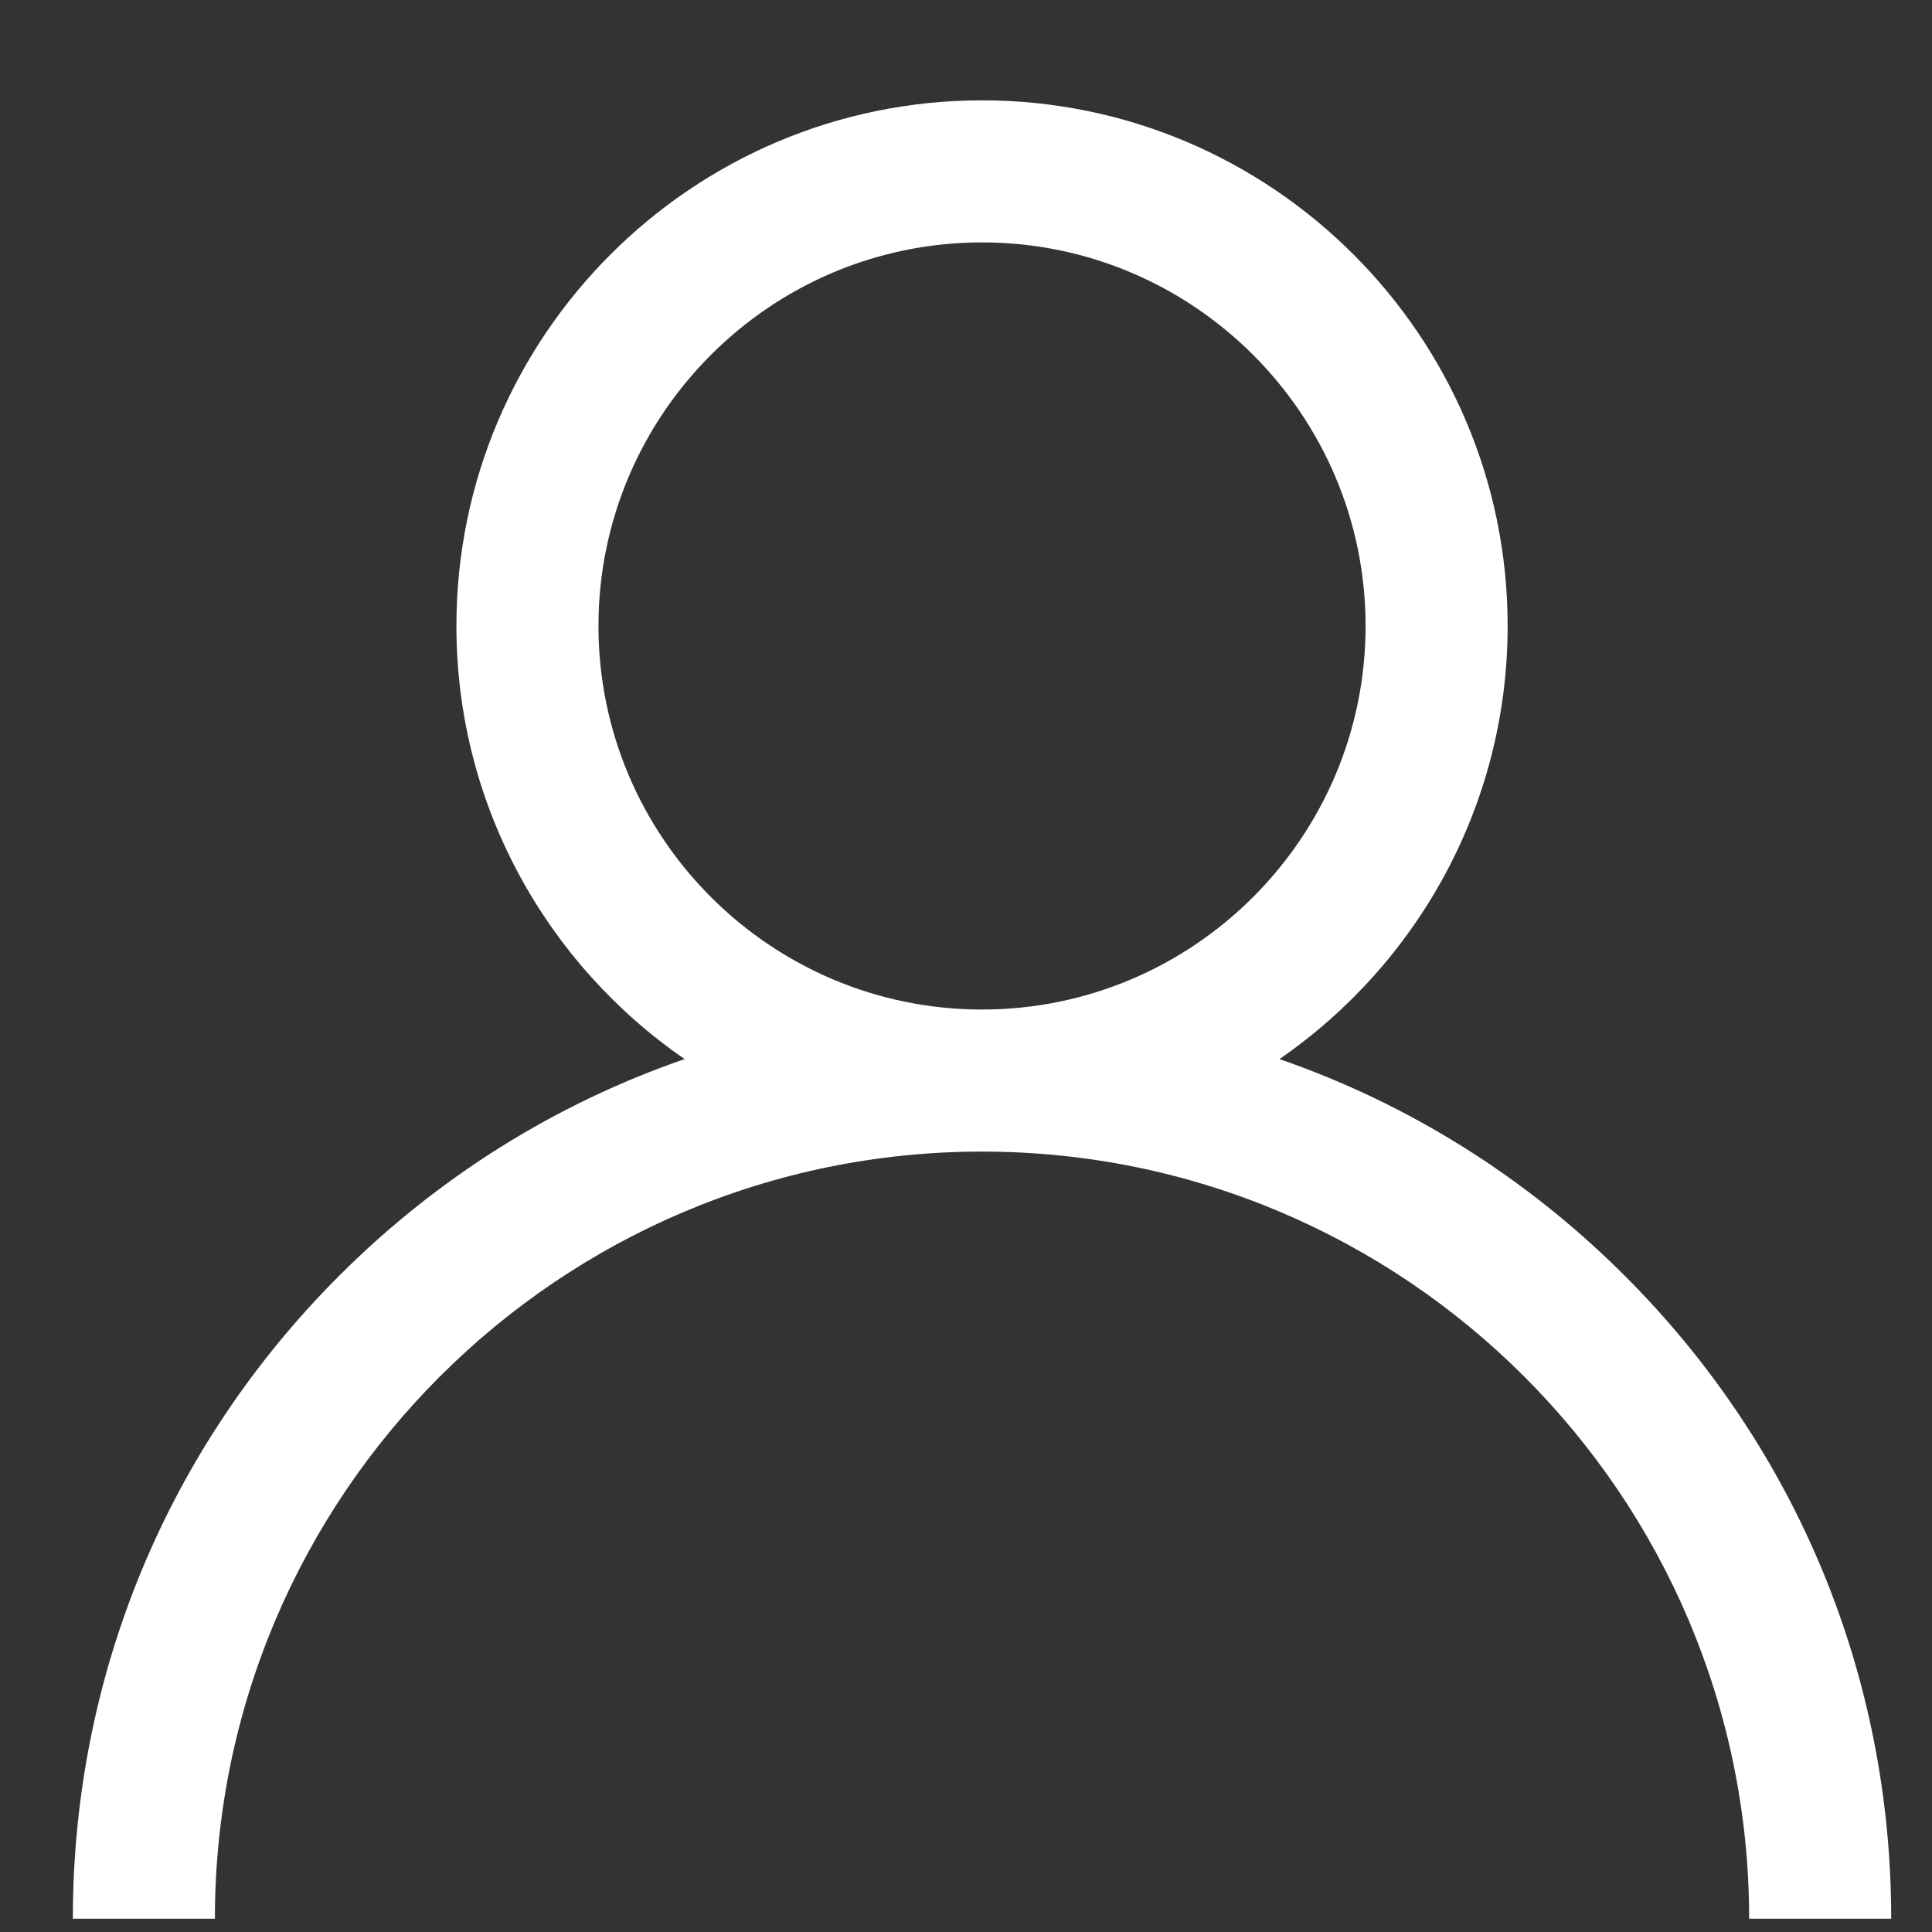
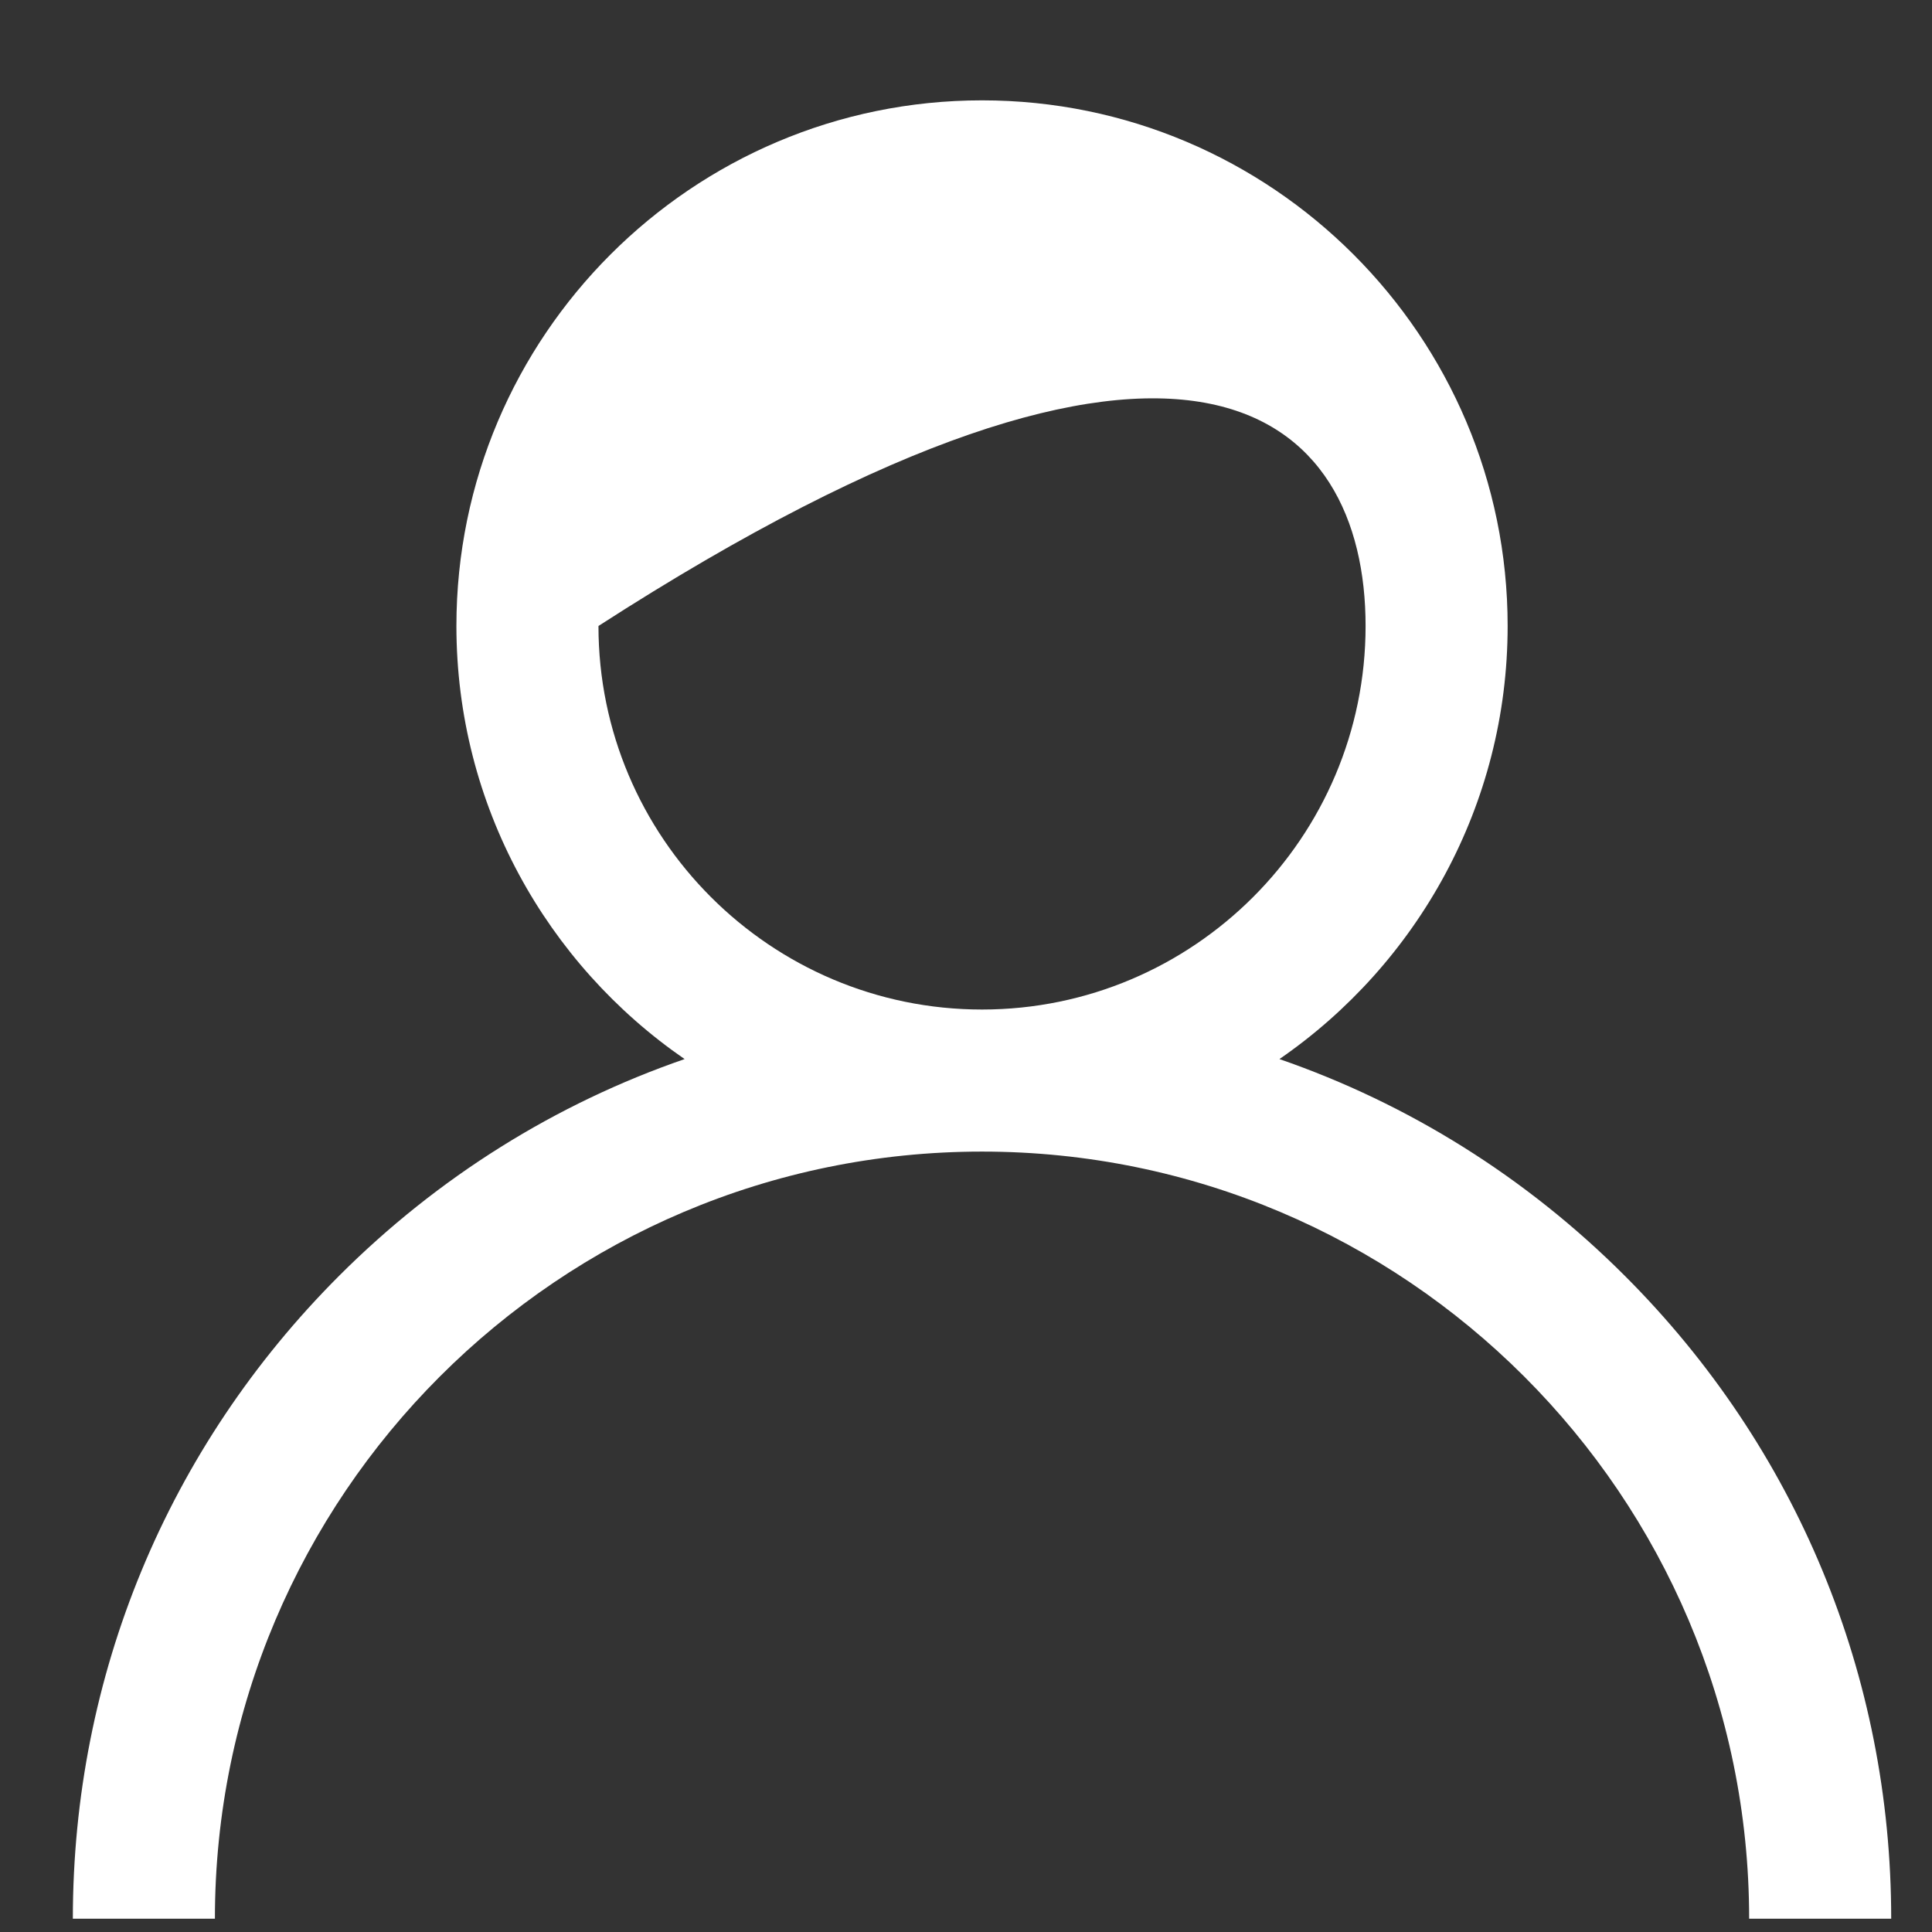
<svg xmlns="http://www.w3.org/2000/svg" width="17" height="17" viewBox="0 0 17 17" fill="none">
  <rect x="0" y="0" width="17" height="17" fill="#333333" stroke="none" />
-   <path d="M14.297 11.226C13.426 10.355 12.389 9.71 11.258 9.319C12.469 8.484 13.266 7.087 13.266 5.508C13.266 2.958 11.191 0.883 8.641 0.883C6.09 0.883 4.016 2.958 4.016 5.508C4.016 7.087 4.812 8.484 6.024 9.319C4.892 9.71 3.855 10.355 2.984 11.226C1.473 12.737 0.641 14.746 0.641 16.883H1.891C1.891 13.161 4.919 10.133 8.641 10.133C12.363 10.133 15.391 13.161 15.391 16.883H16.641C16.641 14.746 15.809 12.737 14.297 11.226ZM8.641 8.883C6.78 8.883 5.266 7.369 5.266 5.508C5.266 3.647 6.78 2.133 8.641 2.133C10.502 2.133 12.016 3.647 12.016 5.508C12.016 7.369 10.502 8.883 8.641 8.883Z" fill="white" />
+   <path d="M14.297 11.226C13.426 10.355 12.389 9.71 11.258 9.319C12.469 8.484 13.266 7.087 13.266 5.508C13.266 2.958 11.191 0.883 8.641 0.883C6.09 0.883 4.016 2.958 4.016 5.508C4.016 7.087 4.812 8.484 6.024 9.319C4.892 9.71 3.855 10.355 2.984 11.226C1.473 12.737 0.641 14.746 0.641 16.883H1.891C1.891 13.161 4.919 10.133 8.641 10.133C12.363 10.133 15.391 13.161 15.391 16.883H16.641C16.641 14.746 15.809 12.737 14.297 11.226ZM8.641 8.883C6.78 8.883 5.266 7.369 5.266 5.508C10.502 2.133 12.016 3.647 12.016 5.508C12.016 7.369 10.502 8.883 8.641 8.883Z" fill="white" />
</svg>